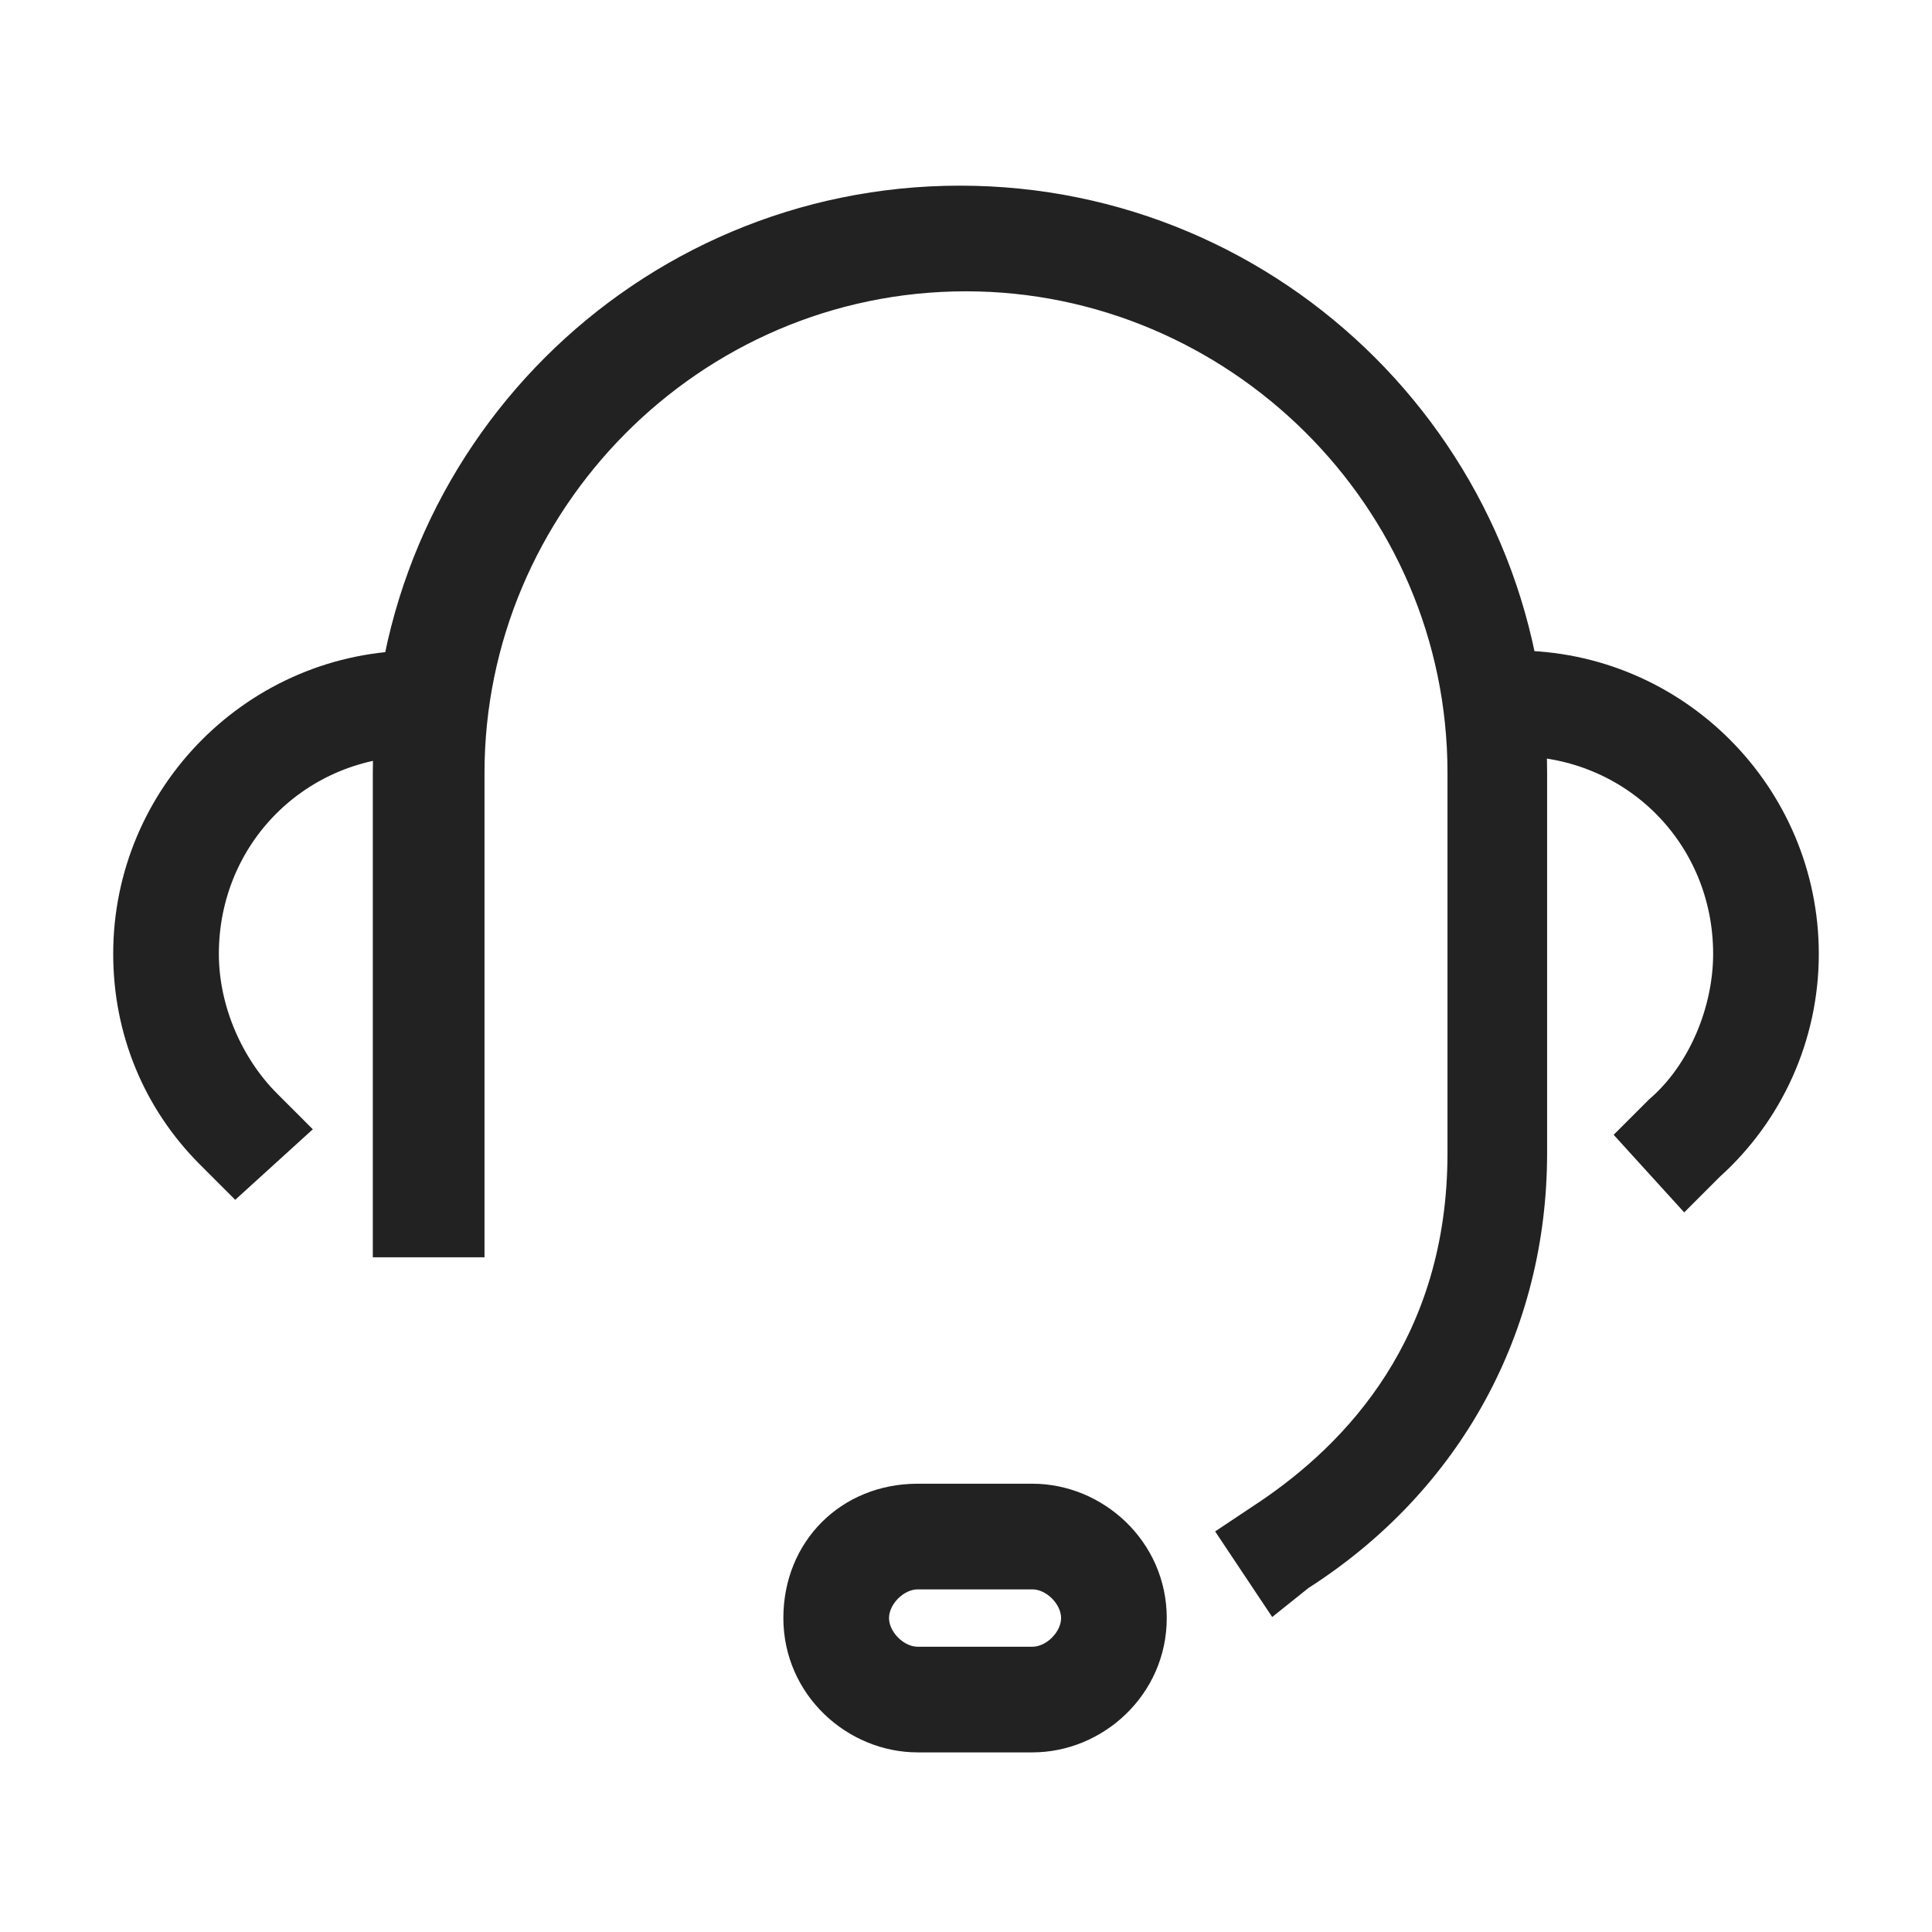
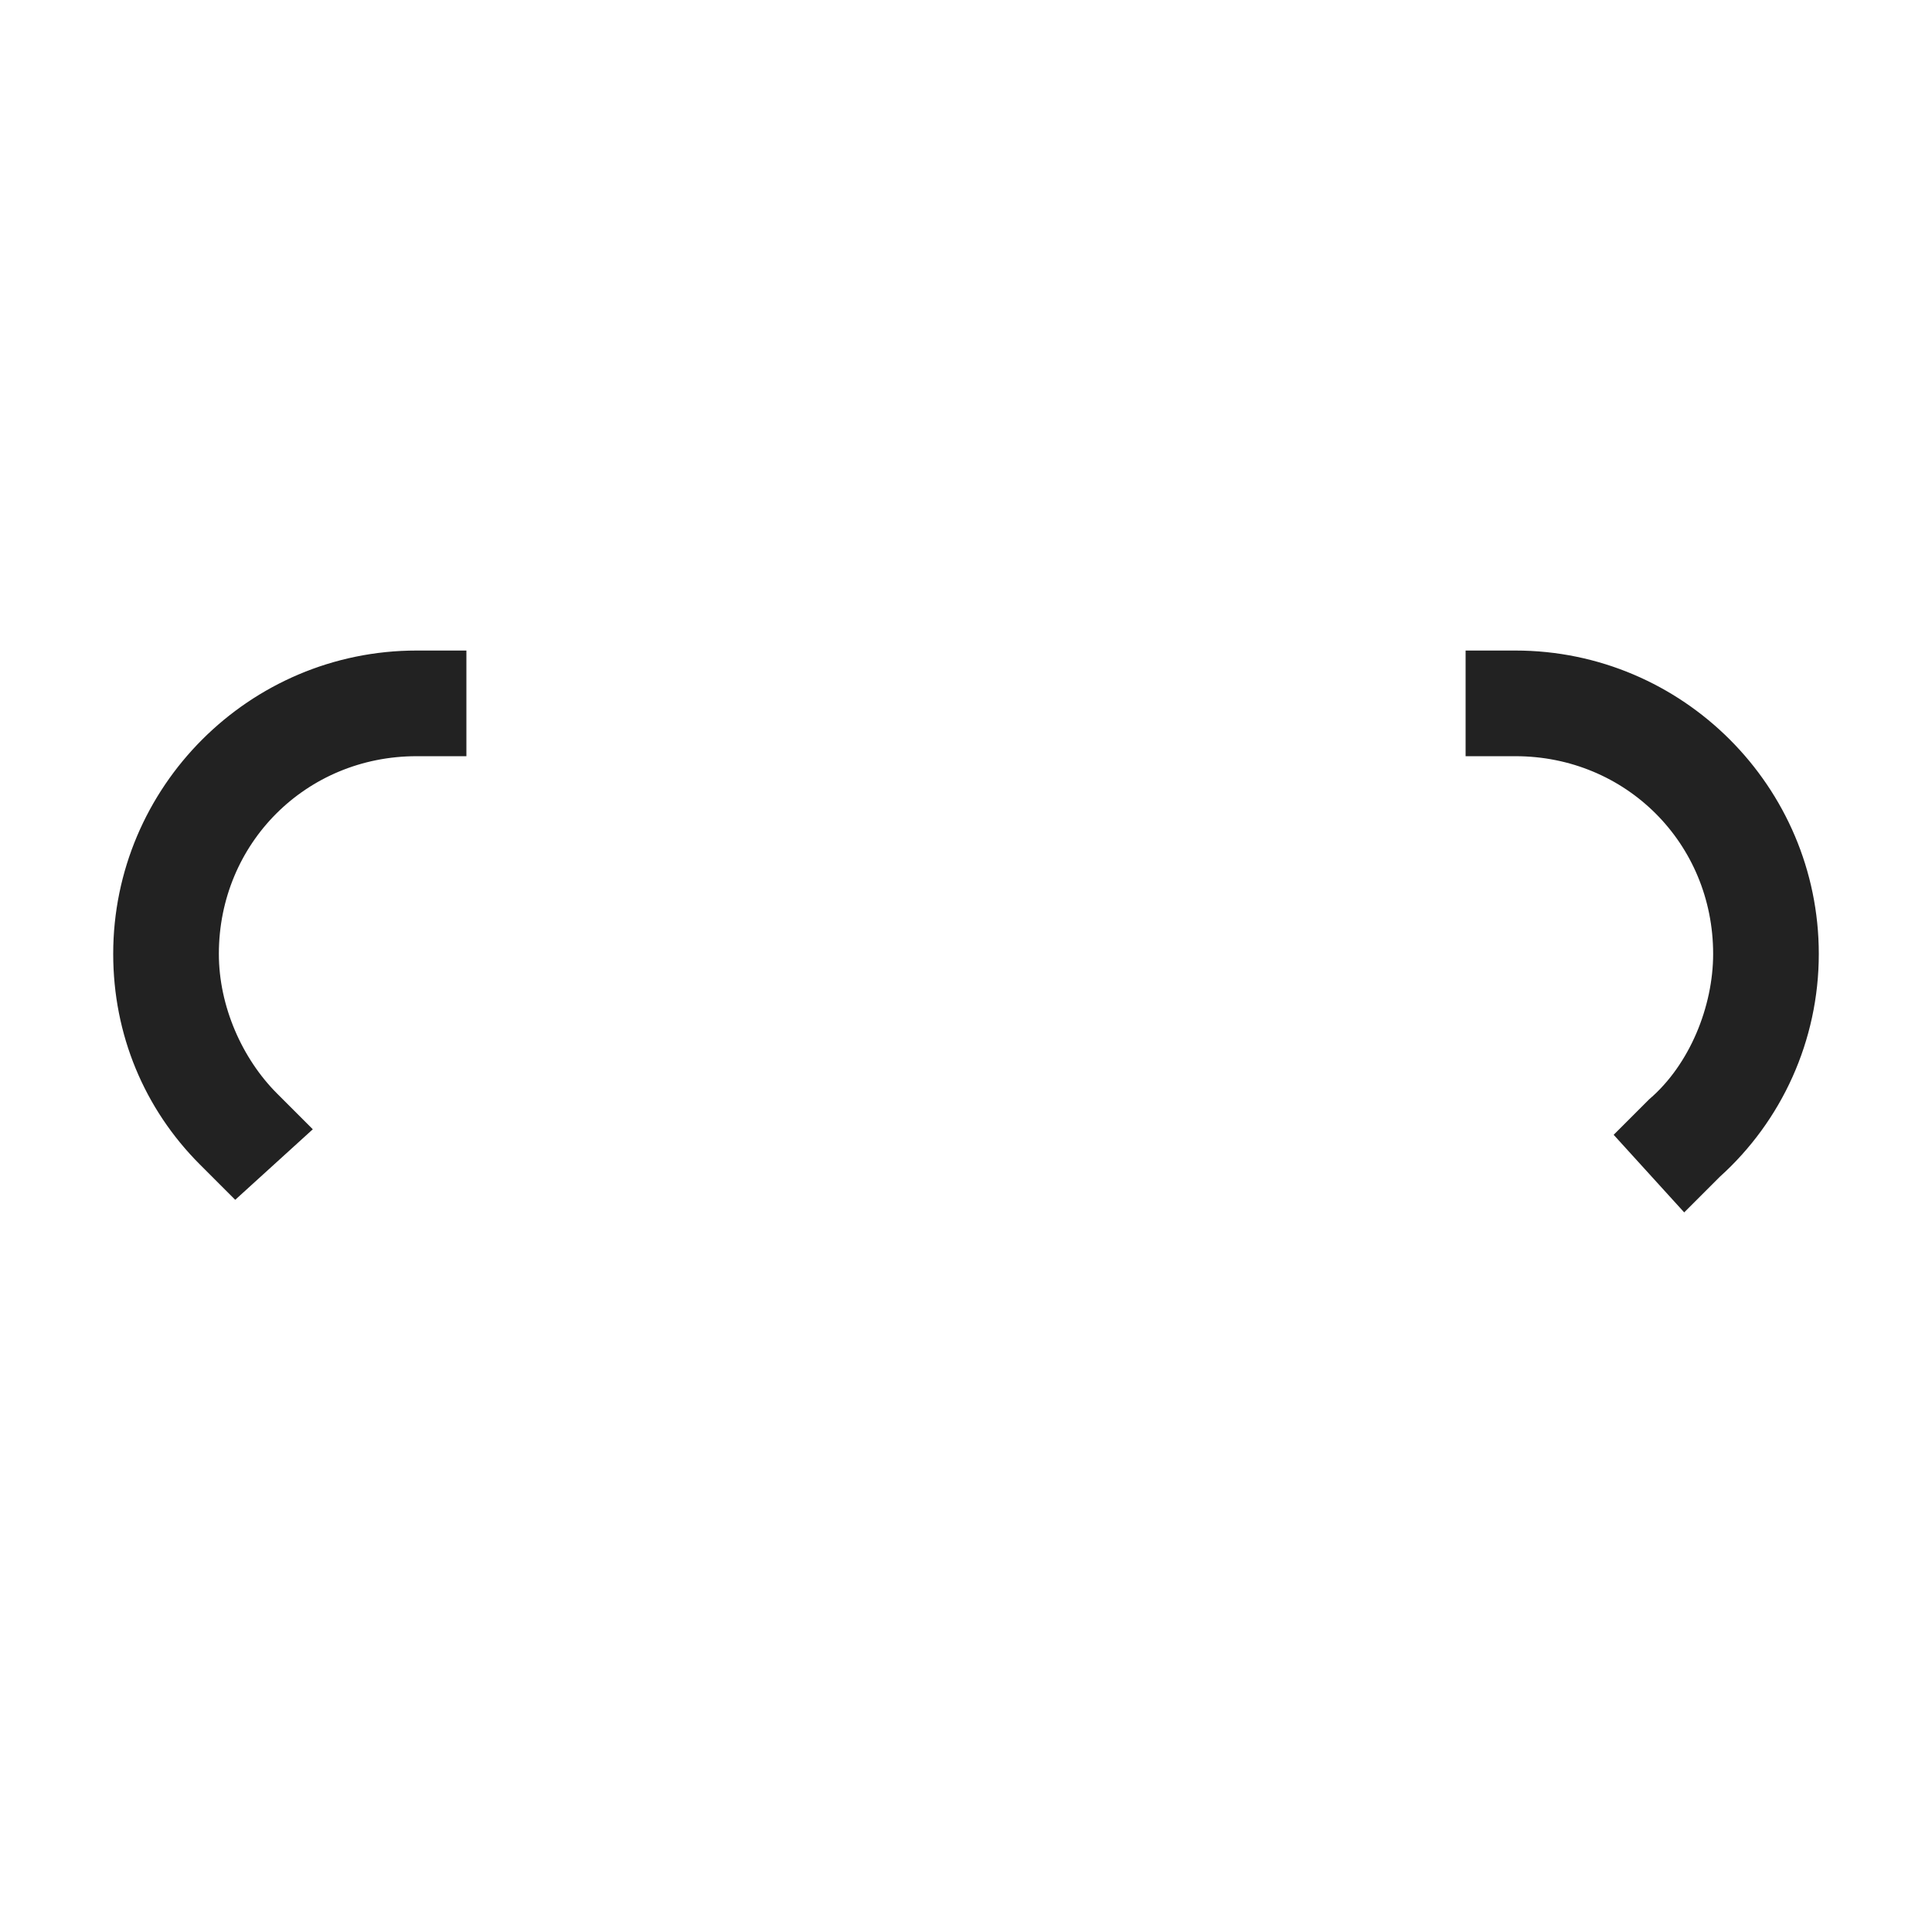
<svg xmlns="http://www.w3.org/2000/svg" version="1.1" id="레이어_1" x="0px" y="0px" viewBox="0 0 32 32" style="enable-background:new 0 0 32 32;" xml:space="preserve">
  <style type="text/css">
	.st0{fill:#222222;stroke:#222222;stroke-width:0.25;stroke-miterlimit:10;}
</style>
  <g>
-     <path class="st0" d="M21.1,26.6l-0.8-1.2l0.6-0.4c1.5-1,3.2-2.8,3.2-5.9v-6.3c0-4.5-3.7-8.1-8.1-8.1c-4.5,0-8.1,3.7-8.1,8.1v7.9   H6.3v-7.9c0-5.3,4.3-9.6,9.6-9.6c5.3,0,9.6,4.3,9.6,9.6v6.3c0,2.9-1.4,5.5-3.9,7.1L21.1,26.6z" />
-     <path class="st0" d="M17.1,28.9h-1.9c-1.1,0-2.1-0.9-2.1-2.1s0.9-2.1,2.1-2.1h1.9c1.1,0,2.1,0.9,2.1,2.1S18.2,28.9,17.1,28.9z    M15.2,26.2c-0.3,0-0.6,0.3-0.6,0.6c0,0.3,0.3,0.6,0.6,0.6h1.9c0.3,0,0.6-0.3,0.6-0.6c0-0.3-0.3-0.6-0.6-0.6H15.2z" />
    <path class="st0" d="M27.9,19.9l-1-1.1l0.5-0.5c0.7-0.6,1.1-1.6,1.1-2.5c0-1.9-1.5-3.4-3.4-3.4h-0.7v-1.5h0.7   c2.7,0,4.9,2.2,4.9,4.9c0,1.4-0.6,2.7-1.6,3.6L27.9,19.9z" />
    <path class="st0" d="M3.9,19.7l-0.5-0.5C2.5,18.3,2,17.1,2,15.8c0-2.7,2.2-4.9,4.9-4.9h0.7v1.5H6.9c-1.9,0-3.4,1.5-3.4,3.4   c0,0.9,0.4,1.8,1,2.4L5,18.7L3.9,19.7z" />
  </g>
</svg>